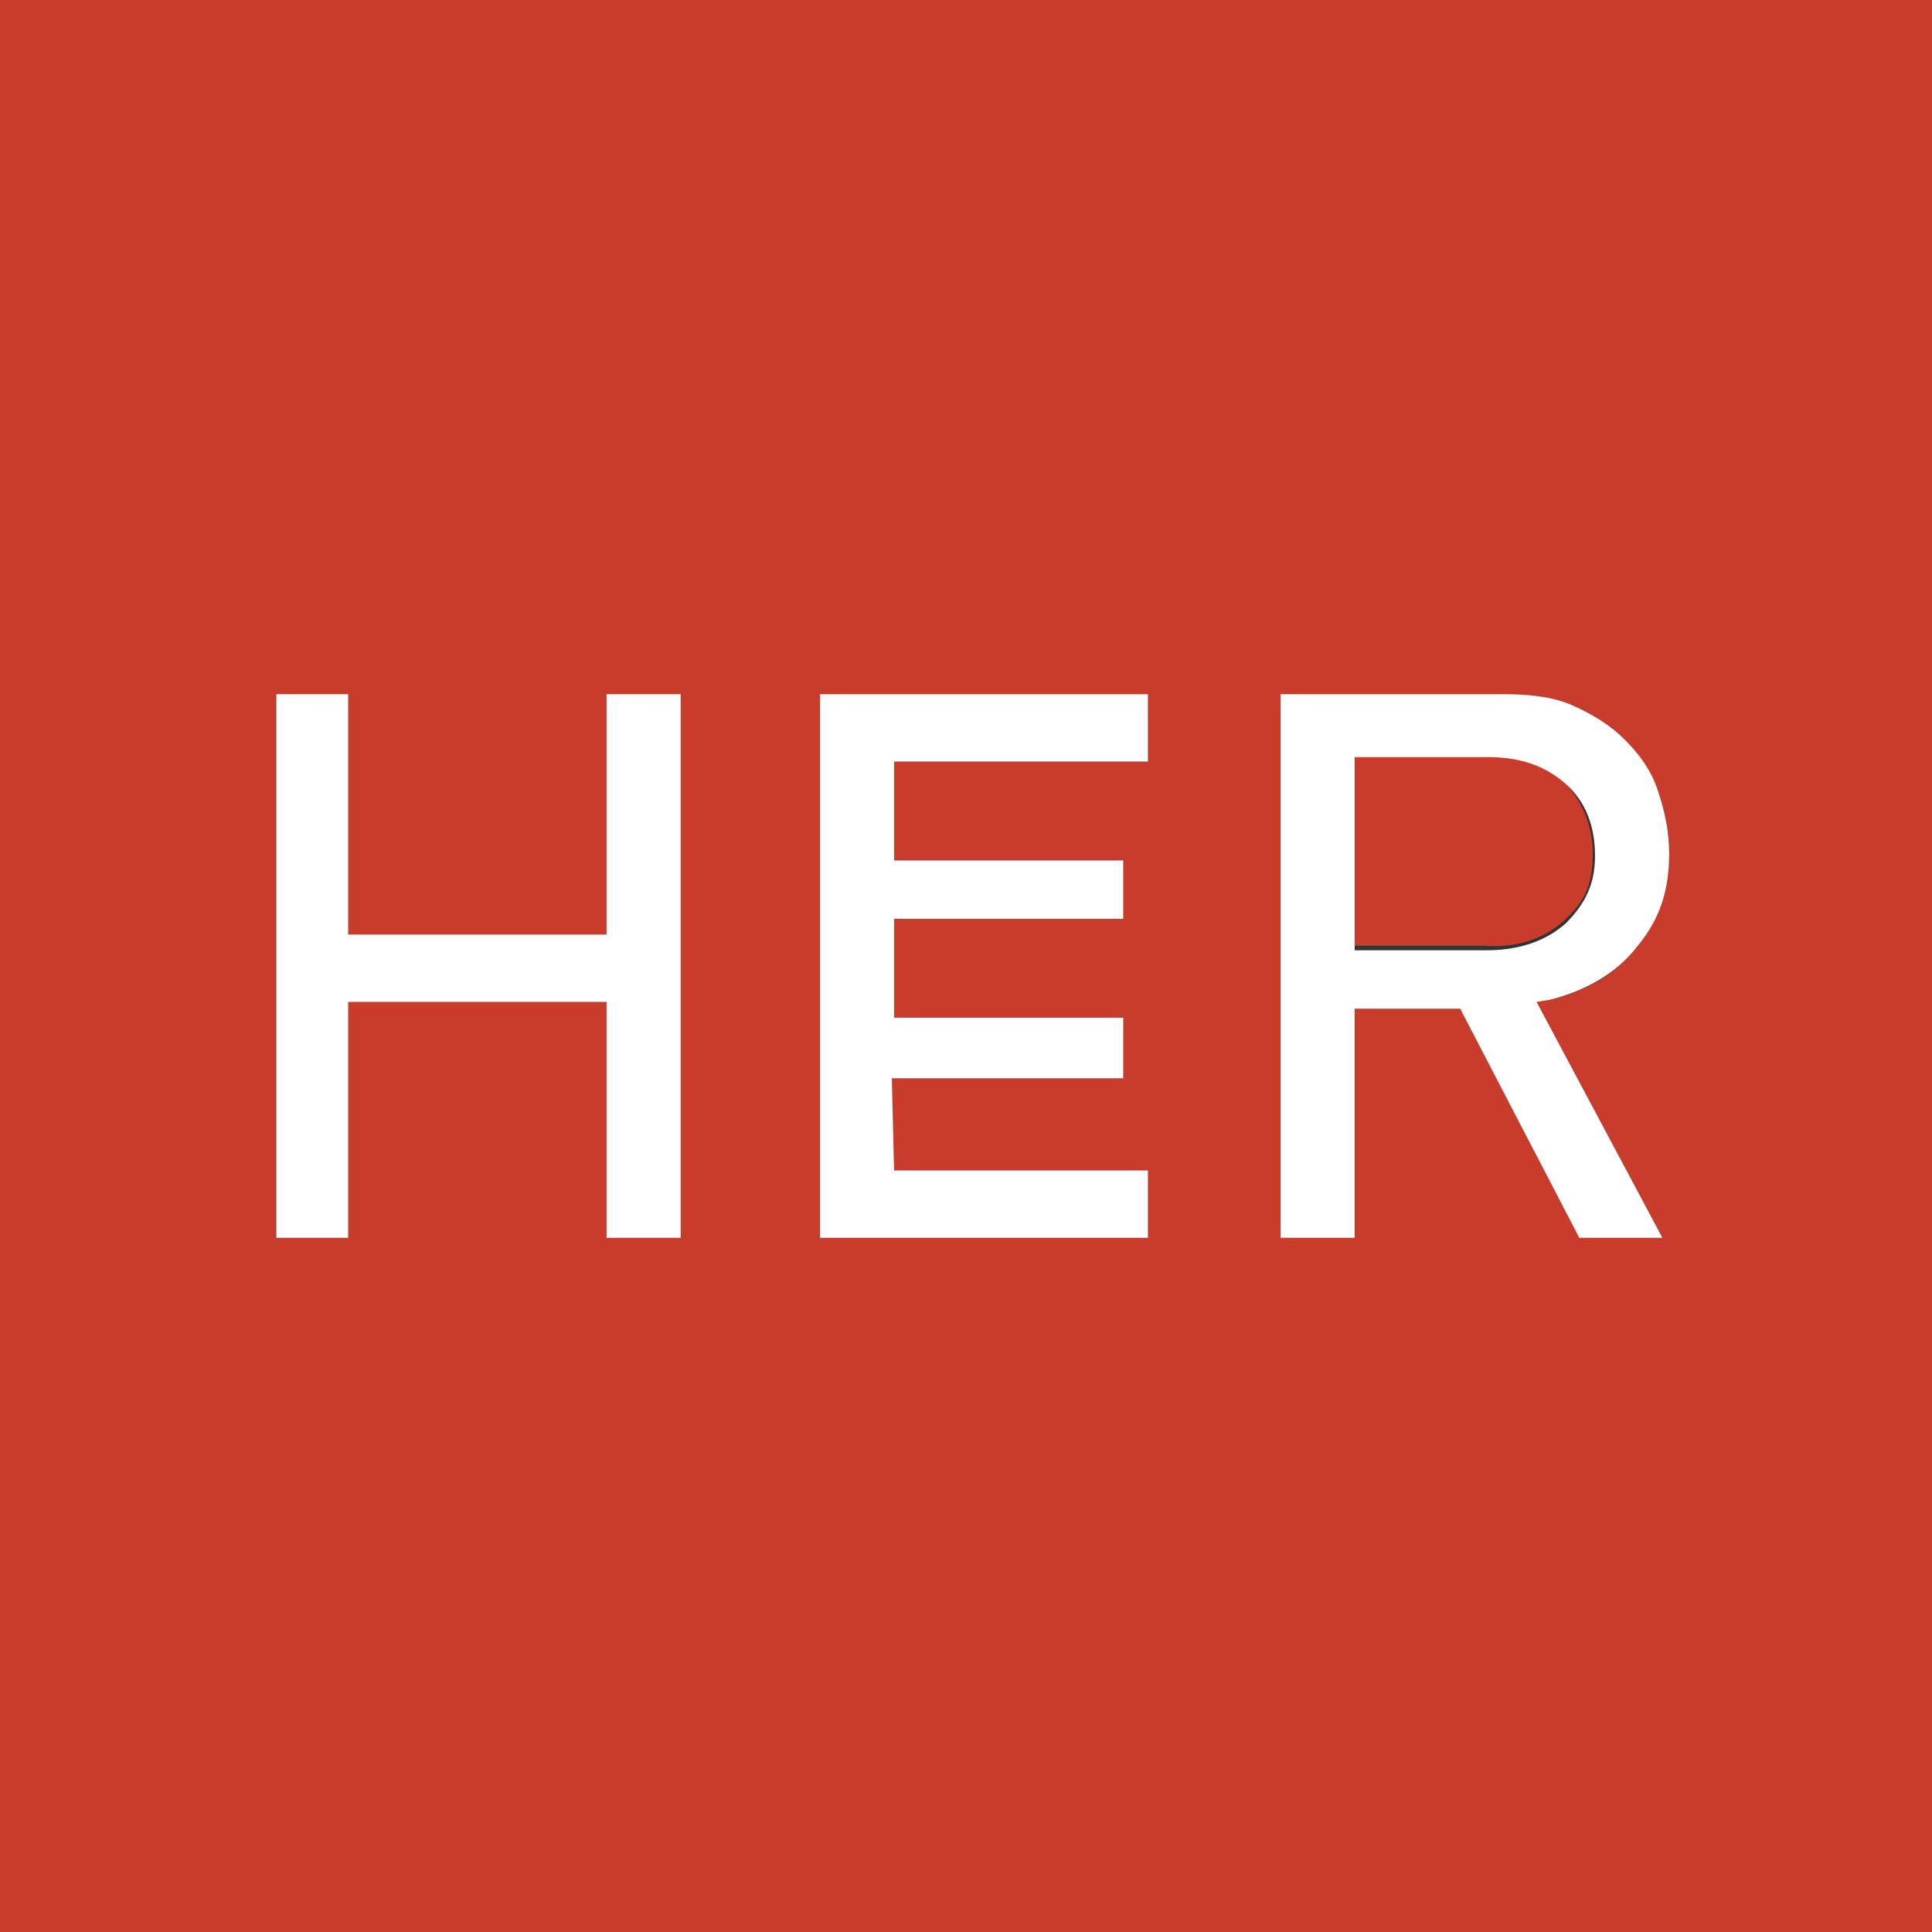
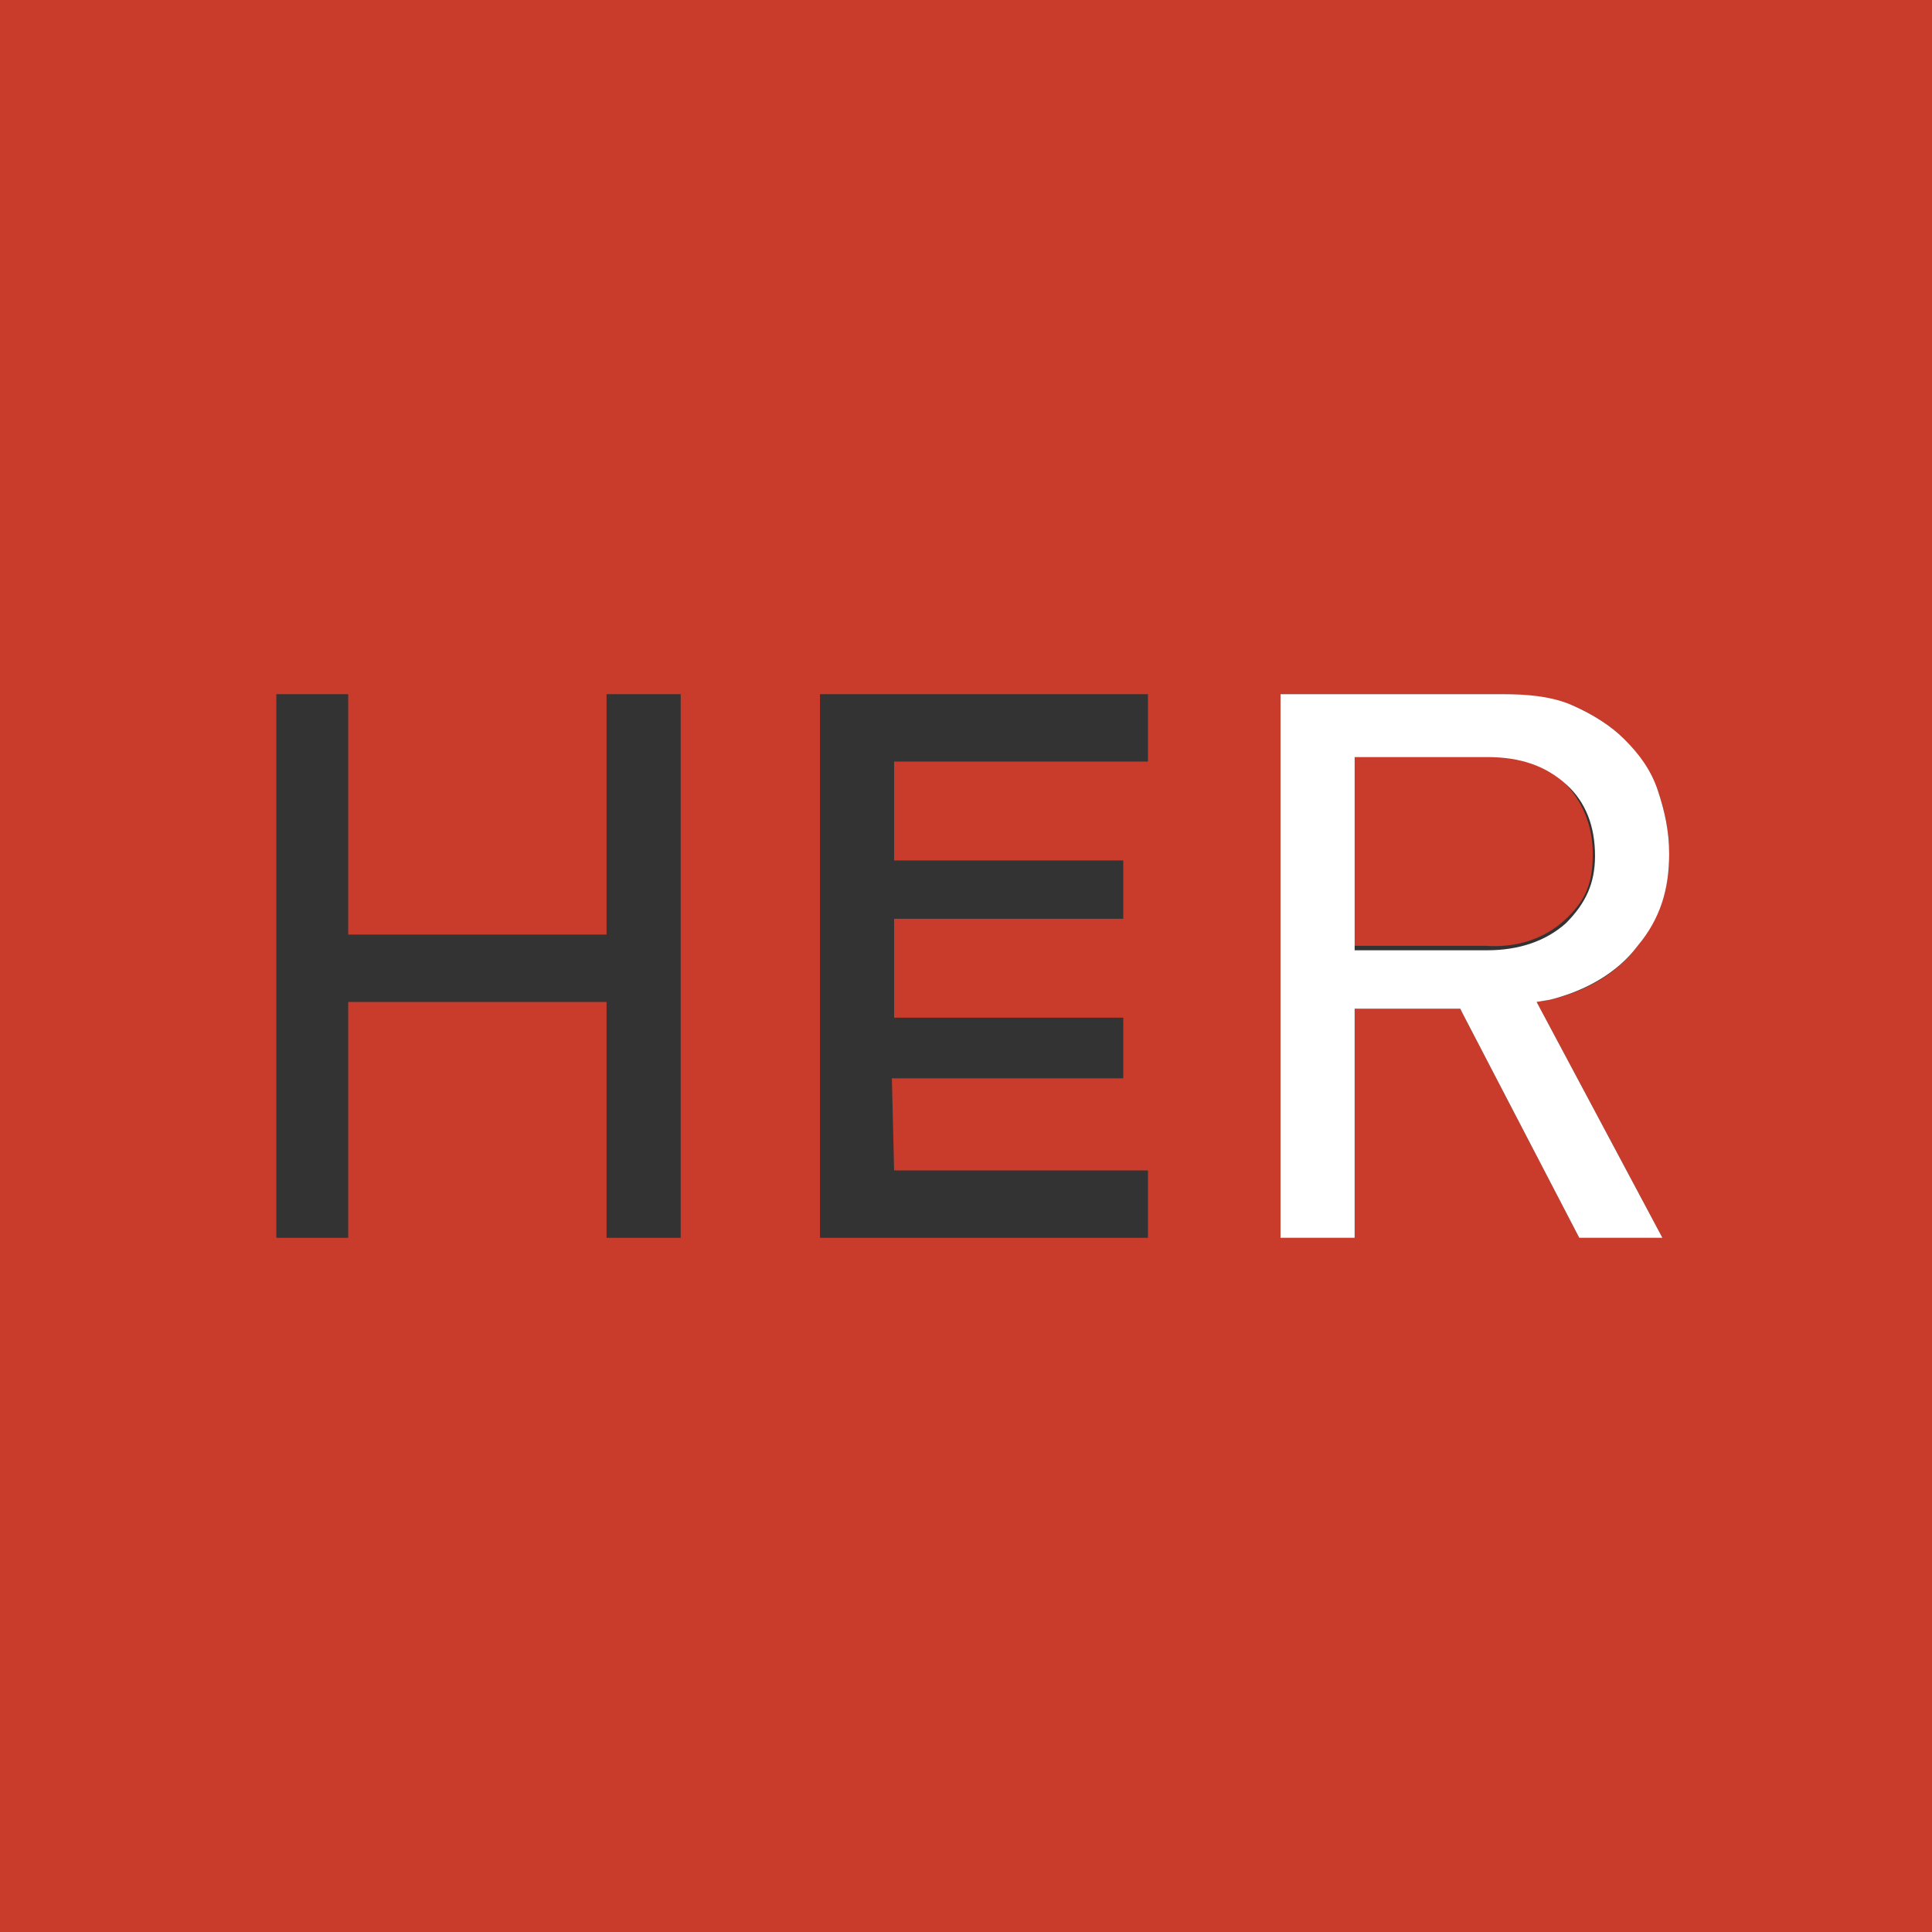
<svg xmlns="http://www.w3.org/2000/svg" version="1.1" id="Layer_1" x="0px" y="0px" viewBox="0 0 86 86" style="enable-background:new 0 0 86 86;" xml:space="preserve">
  <rect x="0" y="0" width="86" height="86" fill="#333333" stroke="none" />
  <style type="text/css">
	.st0{fill:#C93B2B;}
	.st1{fill:#FFFFFF;}
</style>
  <g>
    <path class="st0" d="M0,85.8V86h86v-0.2V0H0V85.8z M57,30.9l9.9,0c1.1,0,2.2,0.2,3.1,0.5c0.9,0.4,1.7,0.9,2.3,1.5   c0.6,0.6,1.1,1.4,1.5,2.3c0.3,0.9,0.5,1.8,0.5,2.8c0,1.6-0.4,2.8-1.4,4.1c-0.9,1.2-2.2,2-3.9,2.4l-0.6,0.1l5.6,10.5h-3.7l-5.2-10   l-0.1-0.2h-4.7v10.2H57V30.9z M36.5,30.9h14.6v3H39.8v4.4H50v2.6H39.8v4.4H50l0,2.7H39.7l0.1,4.1h11.3v3H36.5V30.9z M12.2,30.9h3.3   v10.7H27V30.9h3.3v24.2H27V44.6H15.5v10.5h-3.2V30.9z" />
    <path class="st0" d="M69.6,41c1-0.9,1.3-1.7,1.3-3c0-1.3-0.5-2.4-1.3-3.2c-0.9-0.8-2.1-1.2-3.5-1.2h-5.9v8.5h5.9   C67.5,42.2,68.7,41.8,69.6,41z" />
-     <path class="st1" d="M15.5,44.6H27v10.5h3.3V30.9H27v10.7H15.5V30.9h-3.2v24.2h3.2V44.6z" />
-     <path class="st1" d="M51.1,52.1H39.8l-0.1-4.1H50l0-2.7H39.8v-4.4H50v-2.6H39.8v-4.4h11.3v-3H36.5v24.2h14.6V52.1z" />
    <path class="st1" d="M60.3,44.9h4.7l0.1,0.2l5.2,10h3.7l-5.6-10.5l0.6-0.1c1.6-0.4,3-1.2,3.9-2.4c1-1.2,1.4-2.5,1.4-4.1   c0-1-0.2-1.9-0.5-2.8c-0.3-0.9-0.8-1.6-1.5-2.3c-0.6-0.6-1.4-1.1-2.3-1.5c-0.9-0.4-2-0.5-3.1-0.5l-9.9,0v24.2h3.3V44.9z M60.3,33.7   h5.9c1.5,0,2.6,0.4,3.5,1.2c0.9,0.8,1.3,1.9,1.3,3.2c0,1.2-0.4,2.1-1.3,3c-0.9,0.8-2.1,1.2-3.5,1.2h-5.9V33.7z" />
  </g>
</svg>